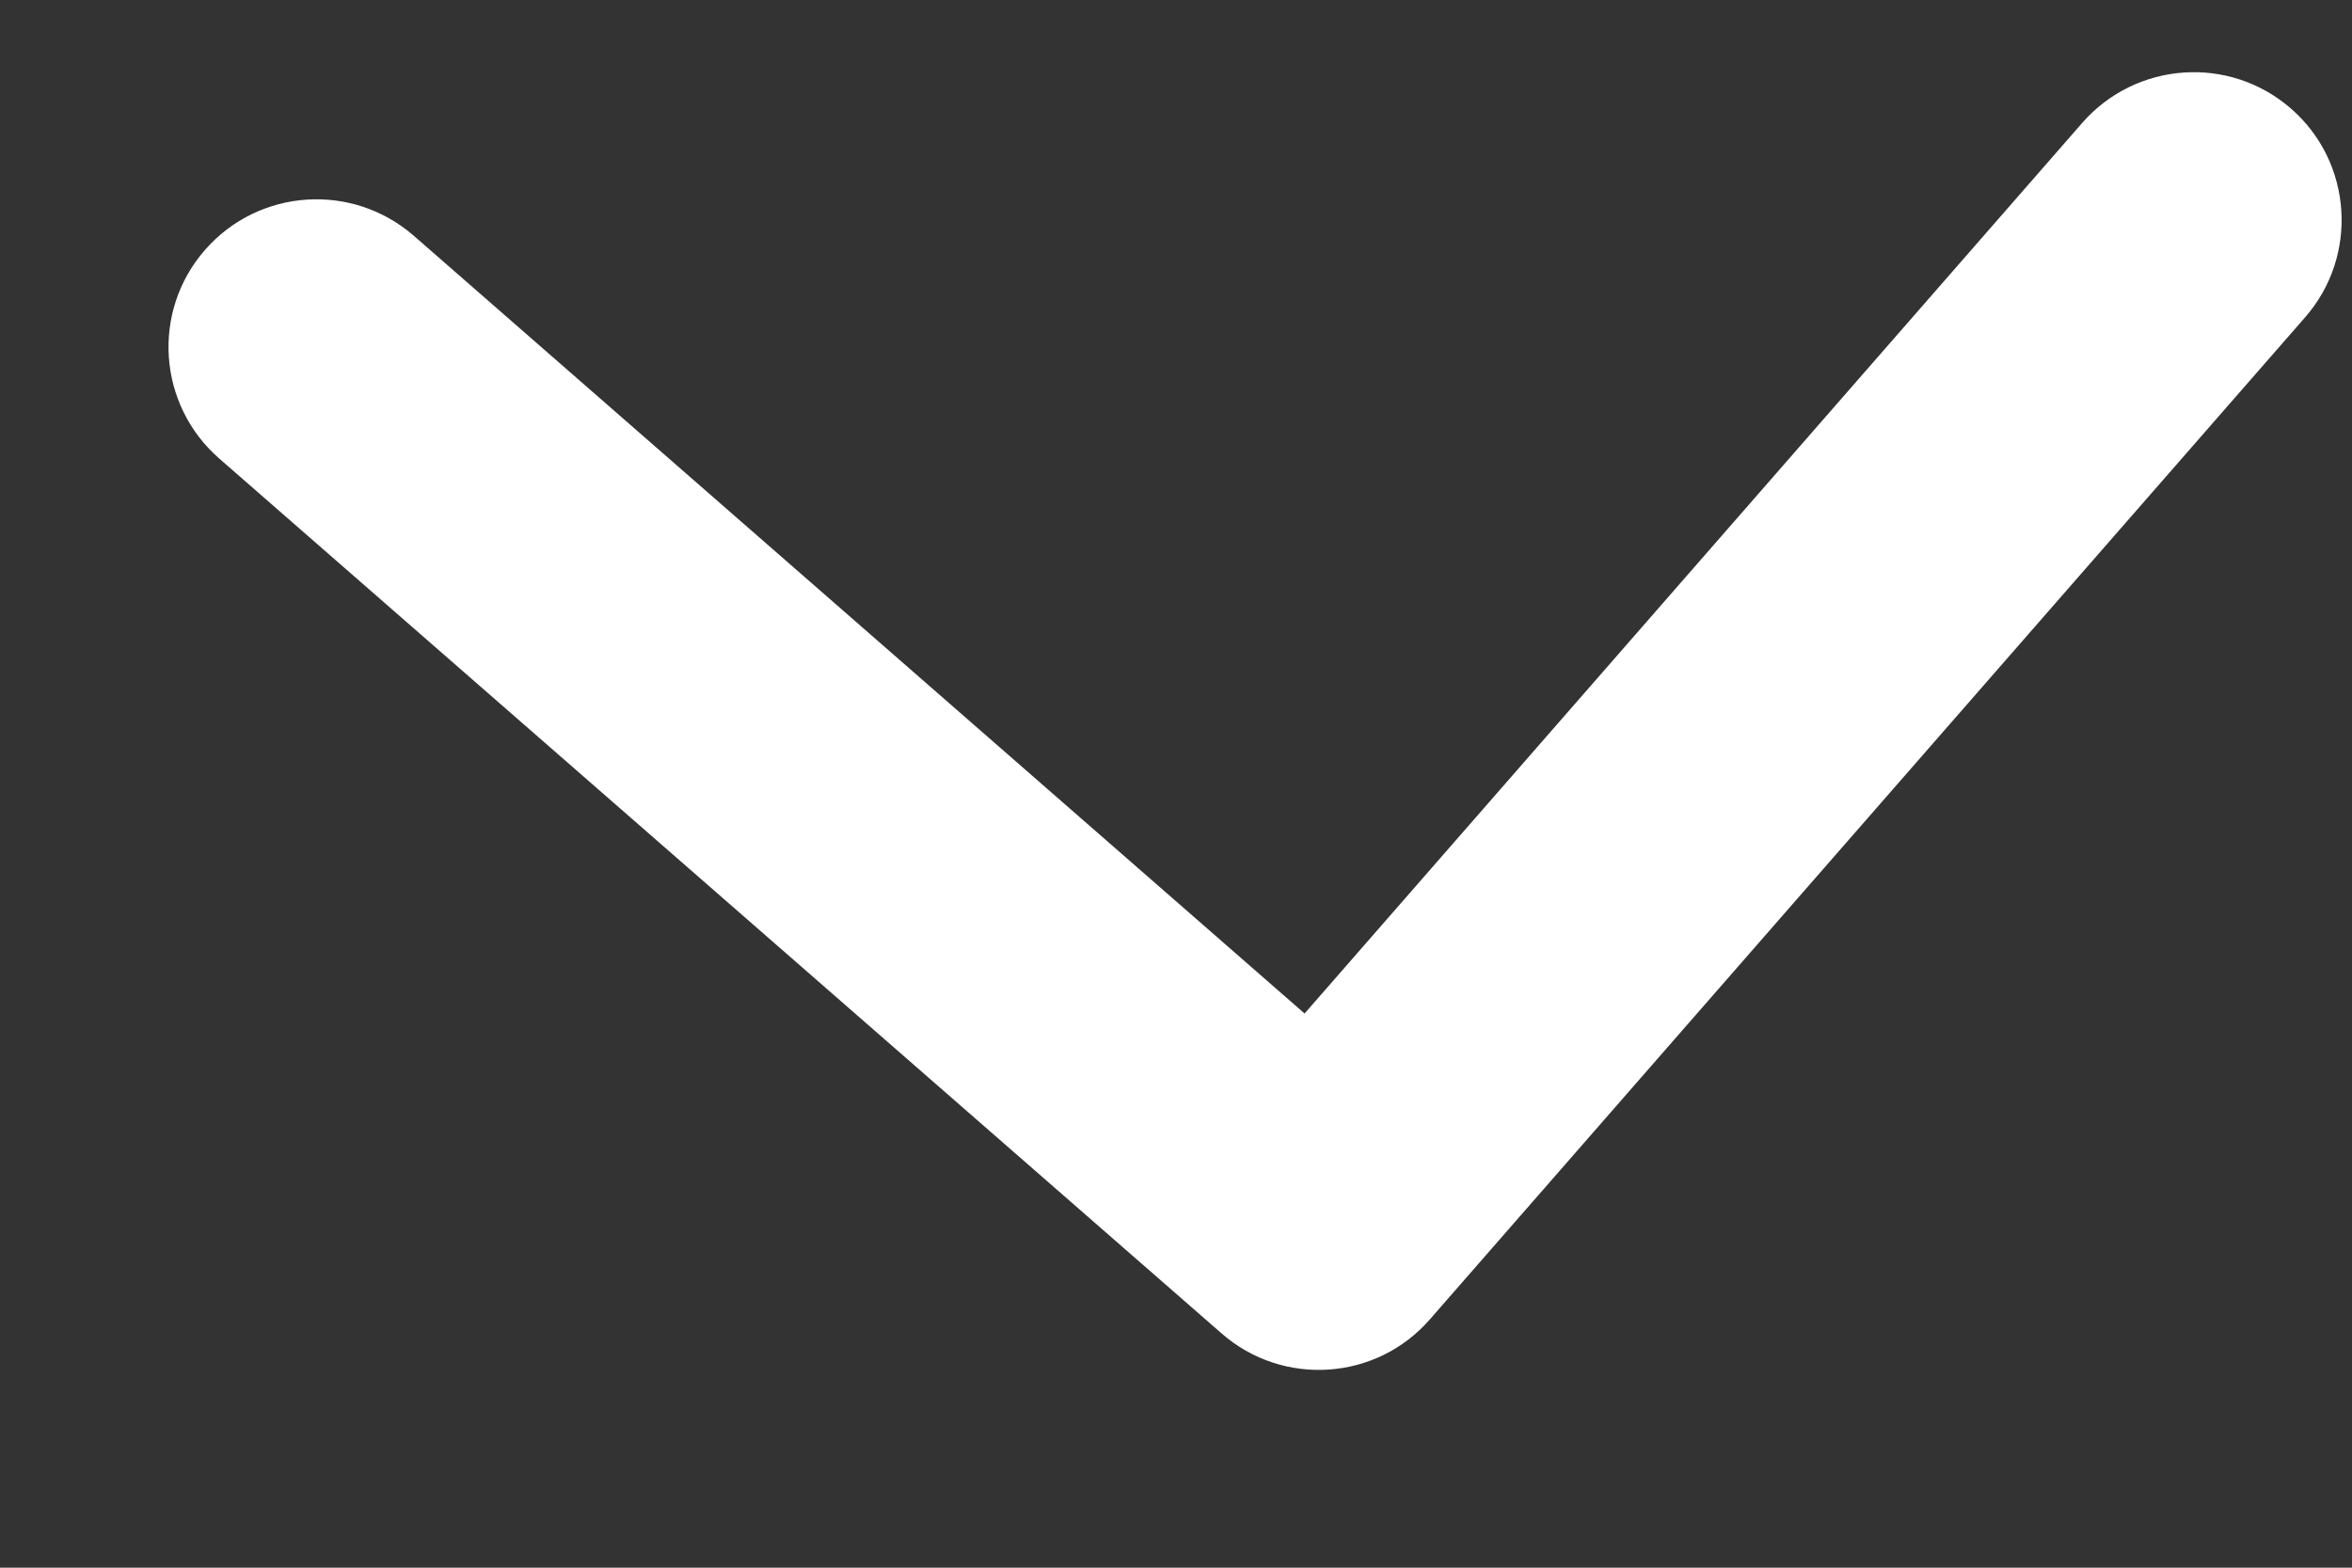
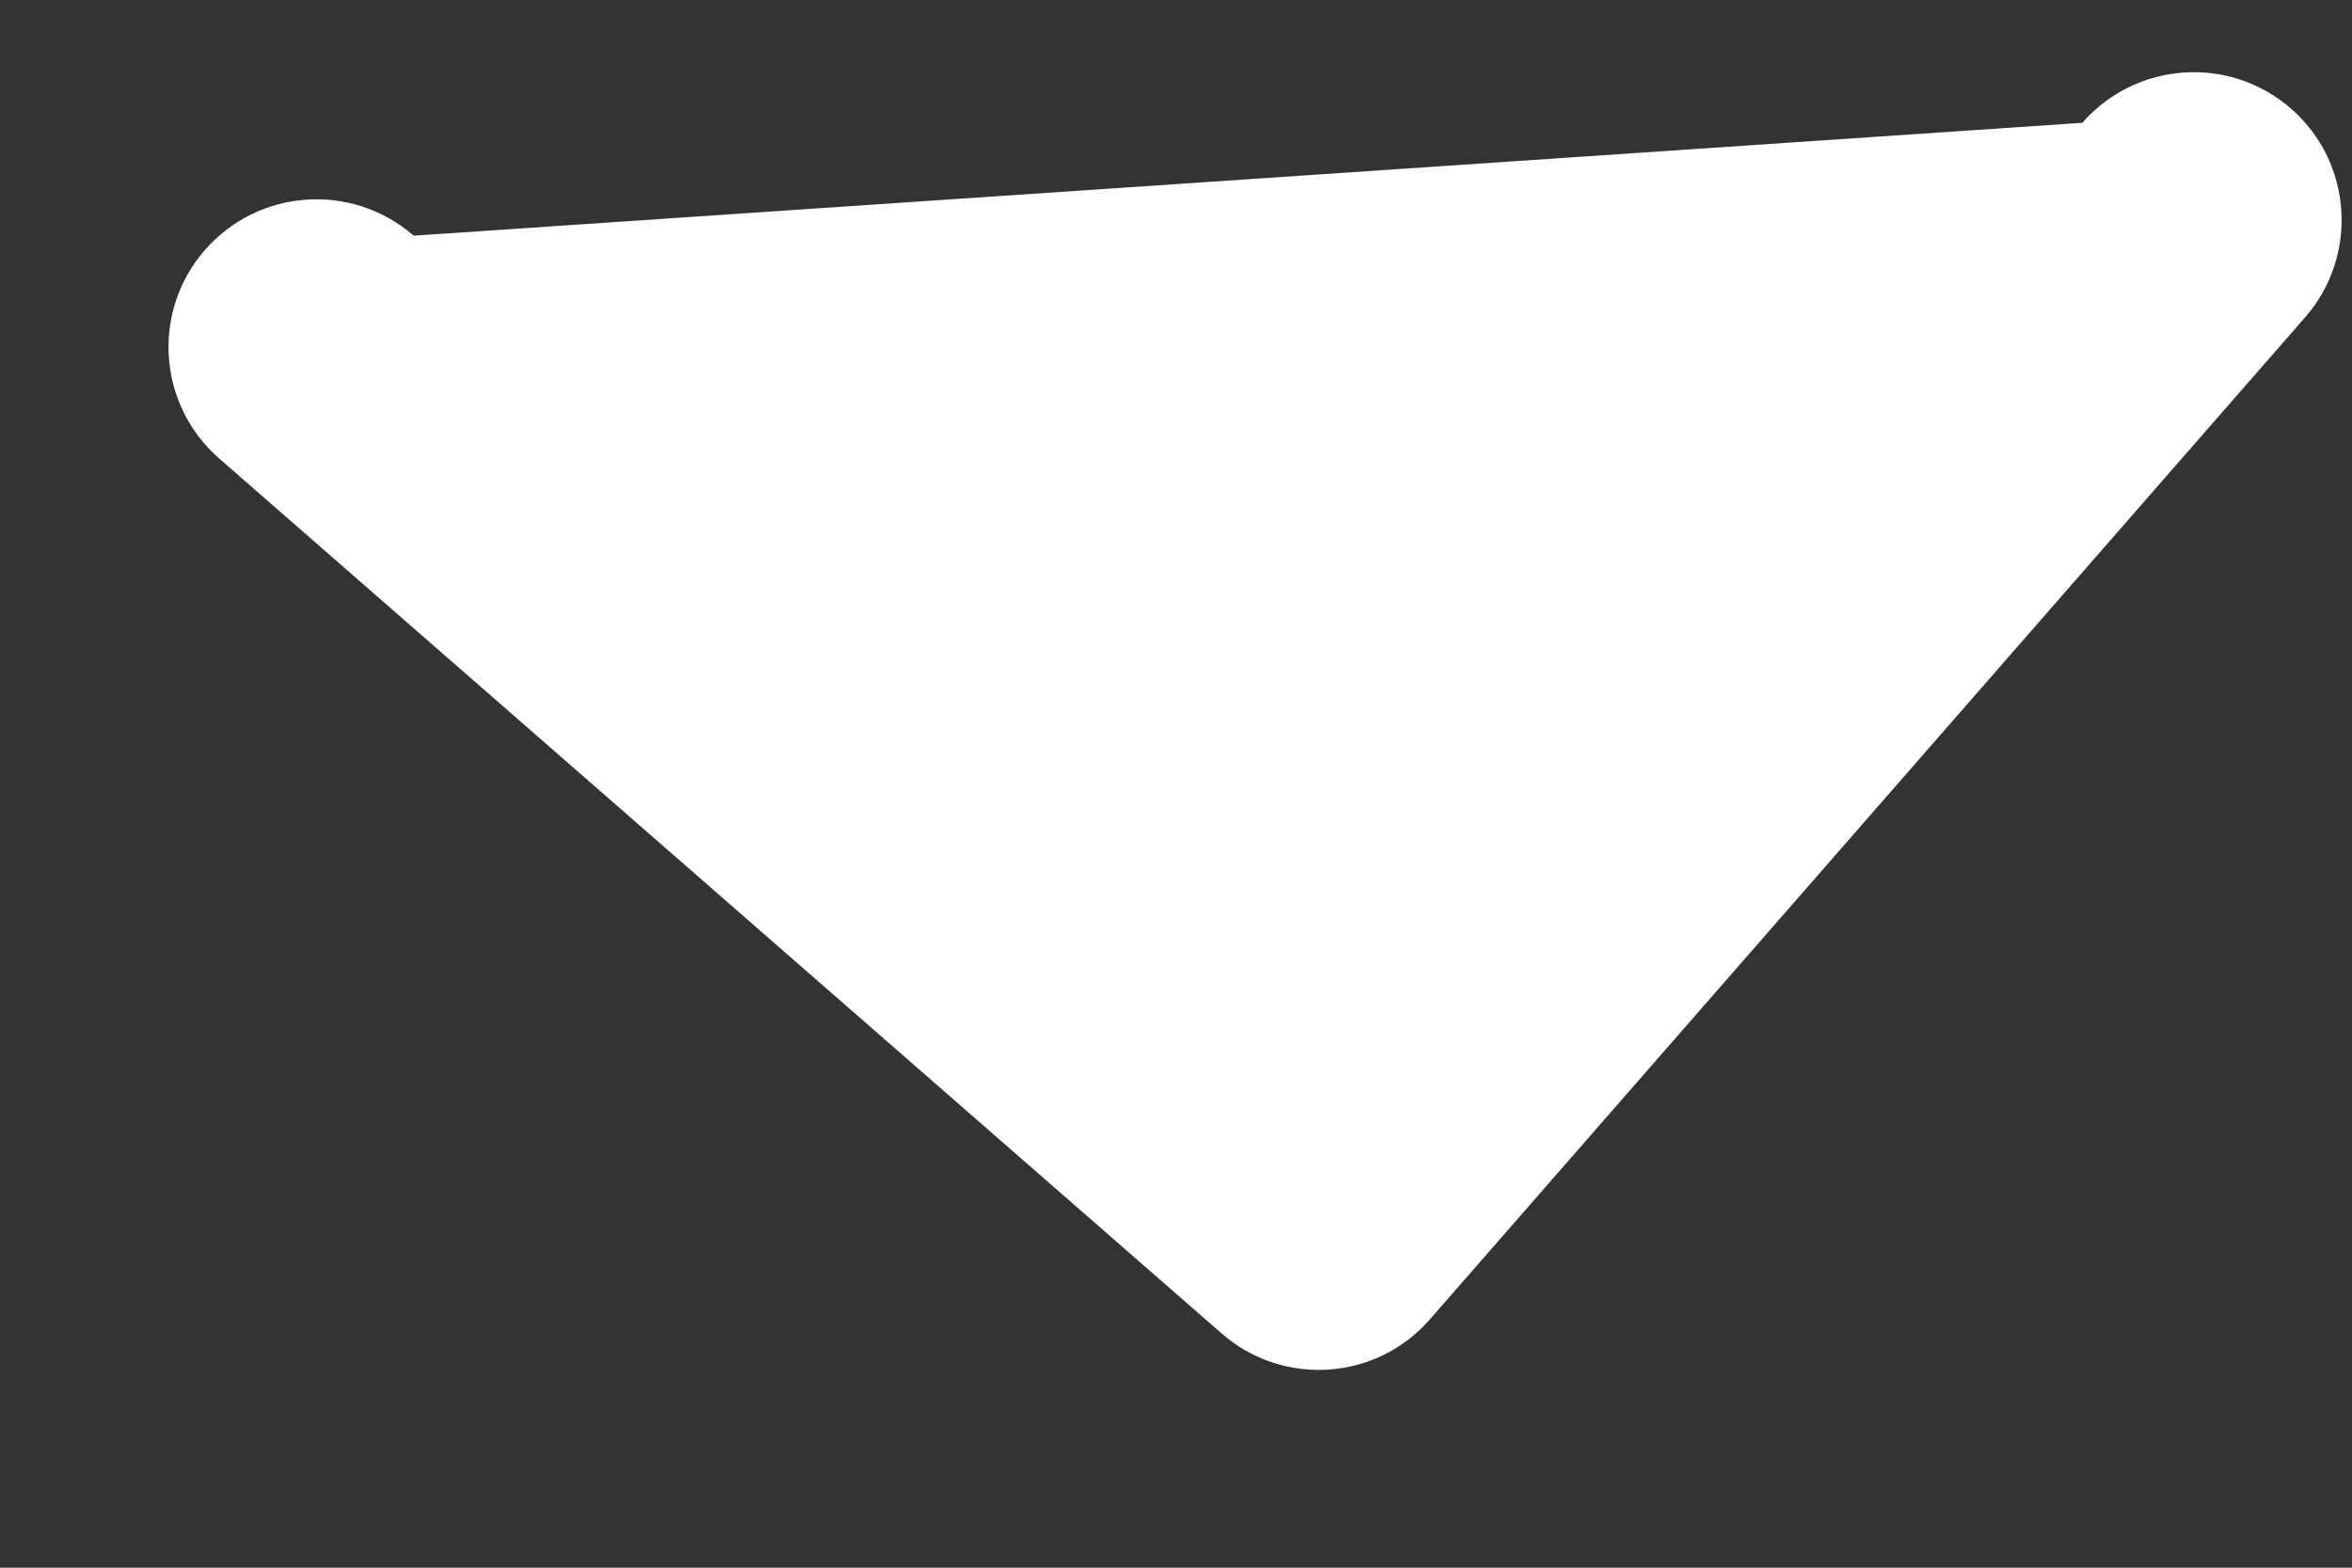
<svg xmlns="http://www.w3.org/2000/svg" width="9" height="6" viewBox="0 0 9 6" fill="none">
  <rect x="0" y="0" width="9" height="6" fill="#333333" stroke="none" />
-   <path d="M4.674 5.103C4.909 5.309 5.267 5.285 5.472 5.049L8.821 1.214C9.026 0.979 9.002 0.621 8.767 0.416C8.531 0.21 8.174 0.235 7.968 0.47L4.992 3.879L1.583 0.902C1.347 0.697 0.99 0.721 0.784 0.957C0.579 1.192 0.603 1.549 0.839 1.755L4.674 5.103ZM4.436 4.038L4.481 4.716L5.61 4.639L5.564 3.962L4.436 4.038Z" fill="white" />
+   <path d="M4.674 5.103C4.909 5.309 5.267 5.285 5.472 5.049L8.821 1.214C9.026 0.979 9.002 0.621 8.767 0.416C8.531 0.21 8.174 0.235 7.968 0.47L1.583 0.902C1.347 0.697 0.99 0.721 0.784 0.957C0.579 1.192 0.603 1.549 0.839 1.755L4.674 5.103ZM4.436 4.038L4.481 4.716L5.61 4.639L5.564 3.962L4.436 4.038Z" fill="white" />
</svg>